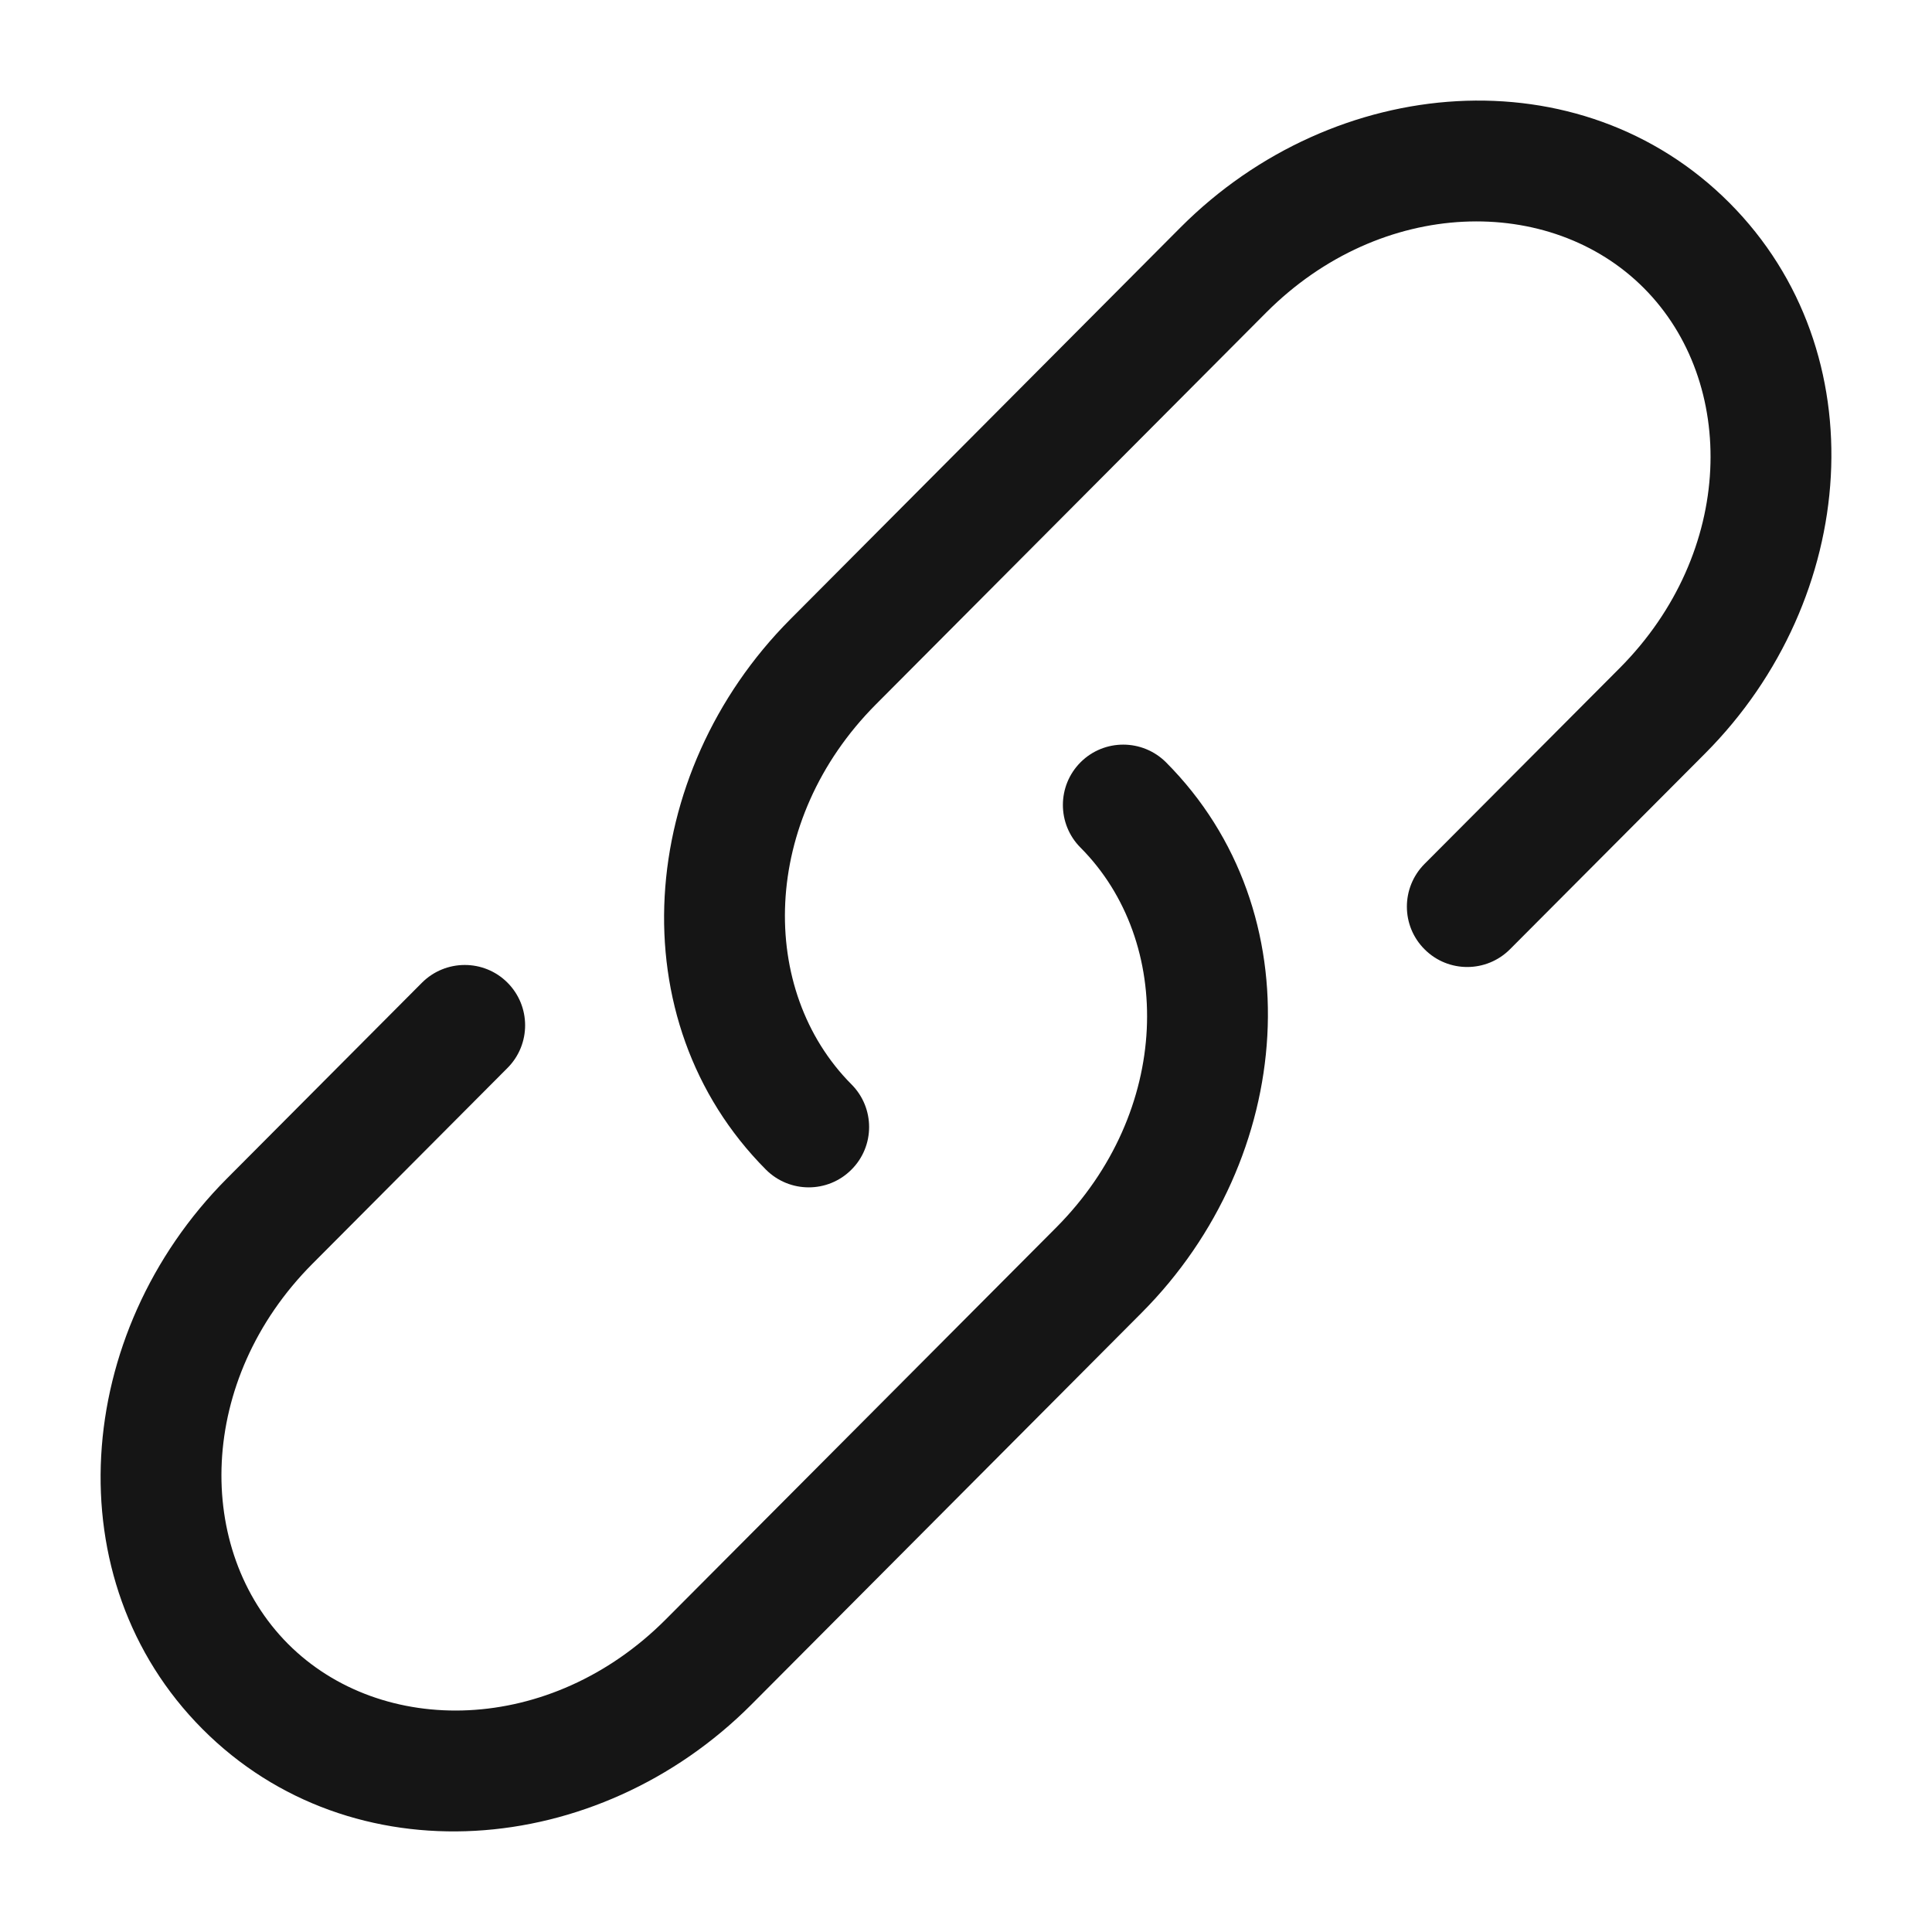
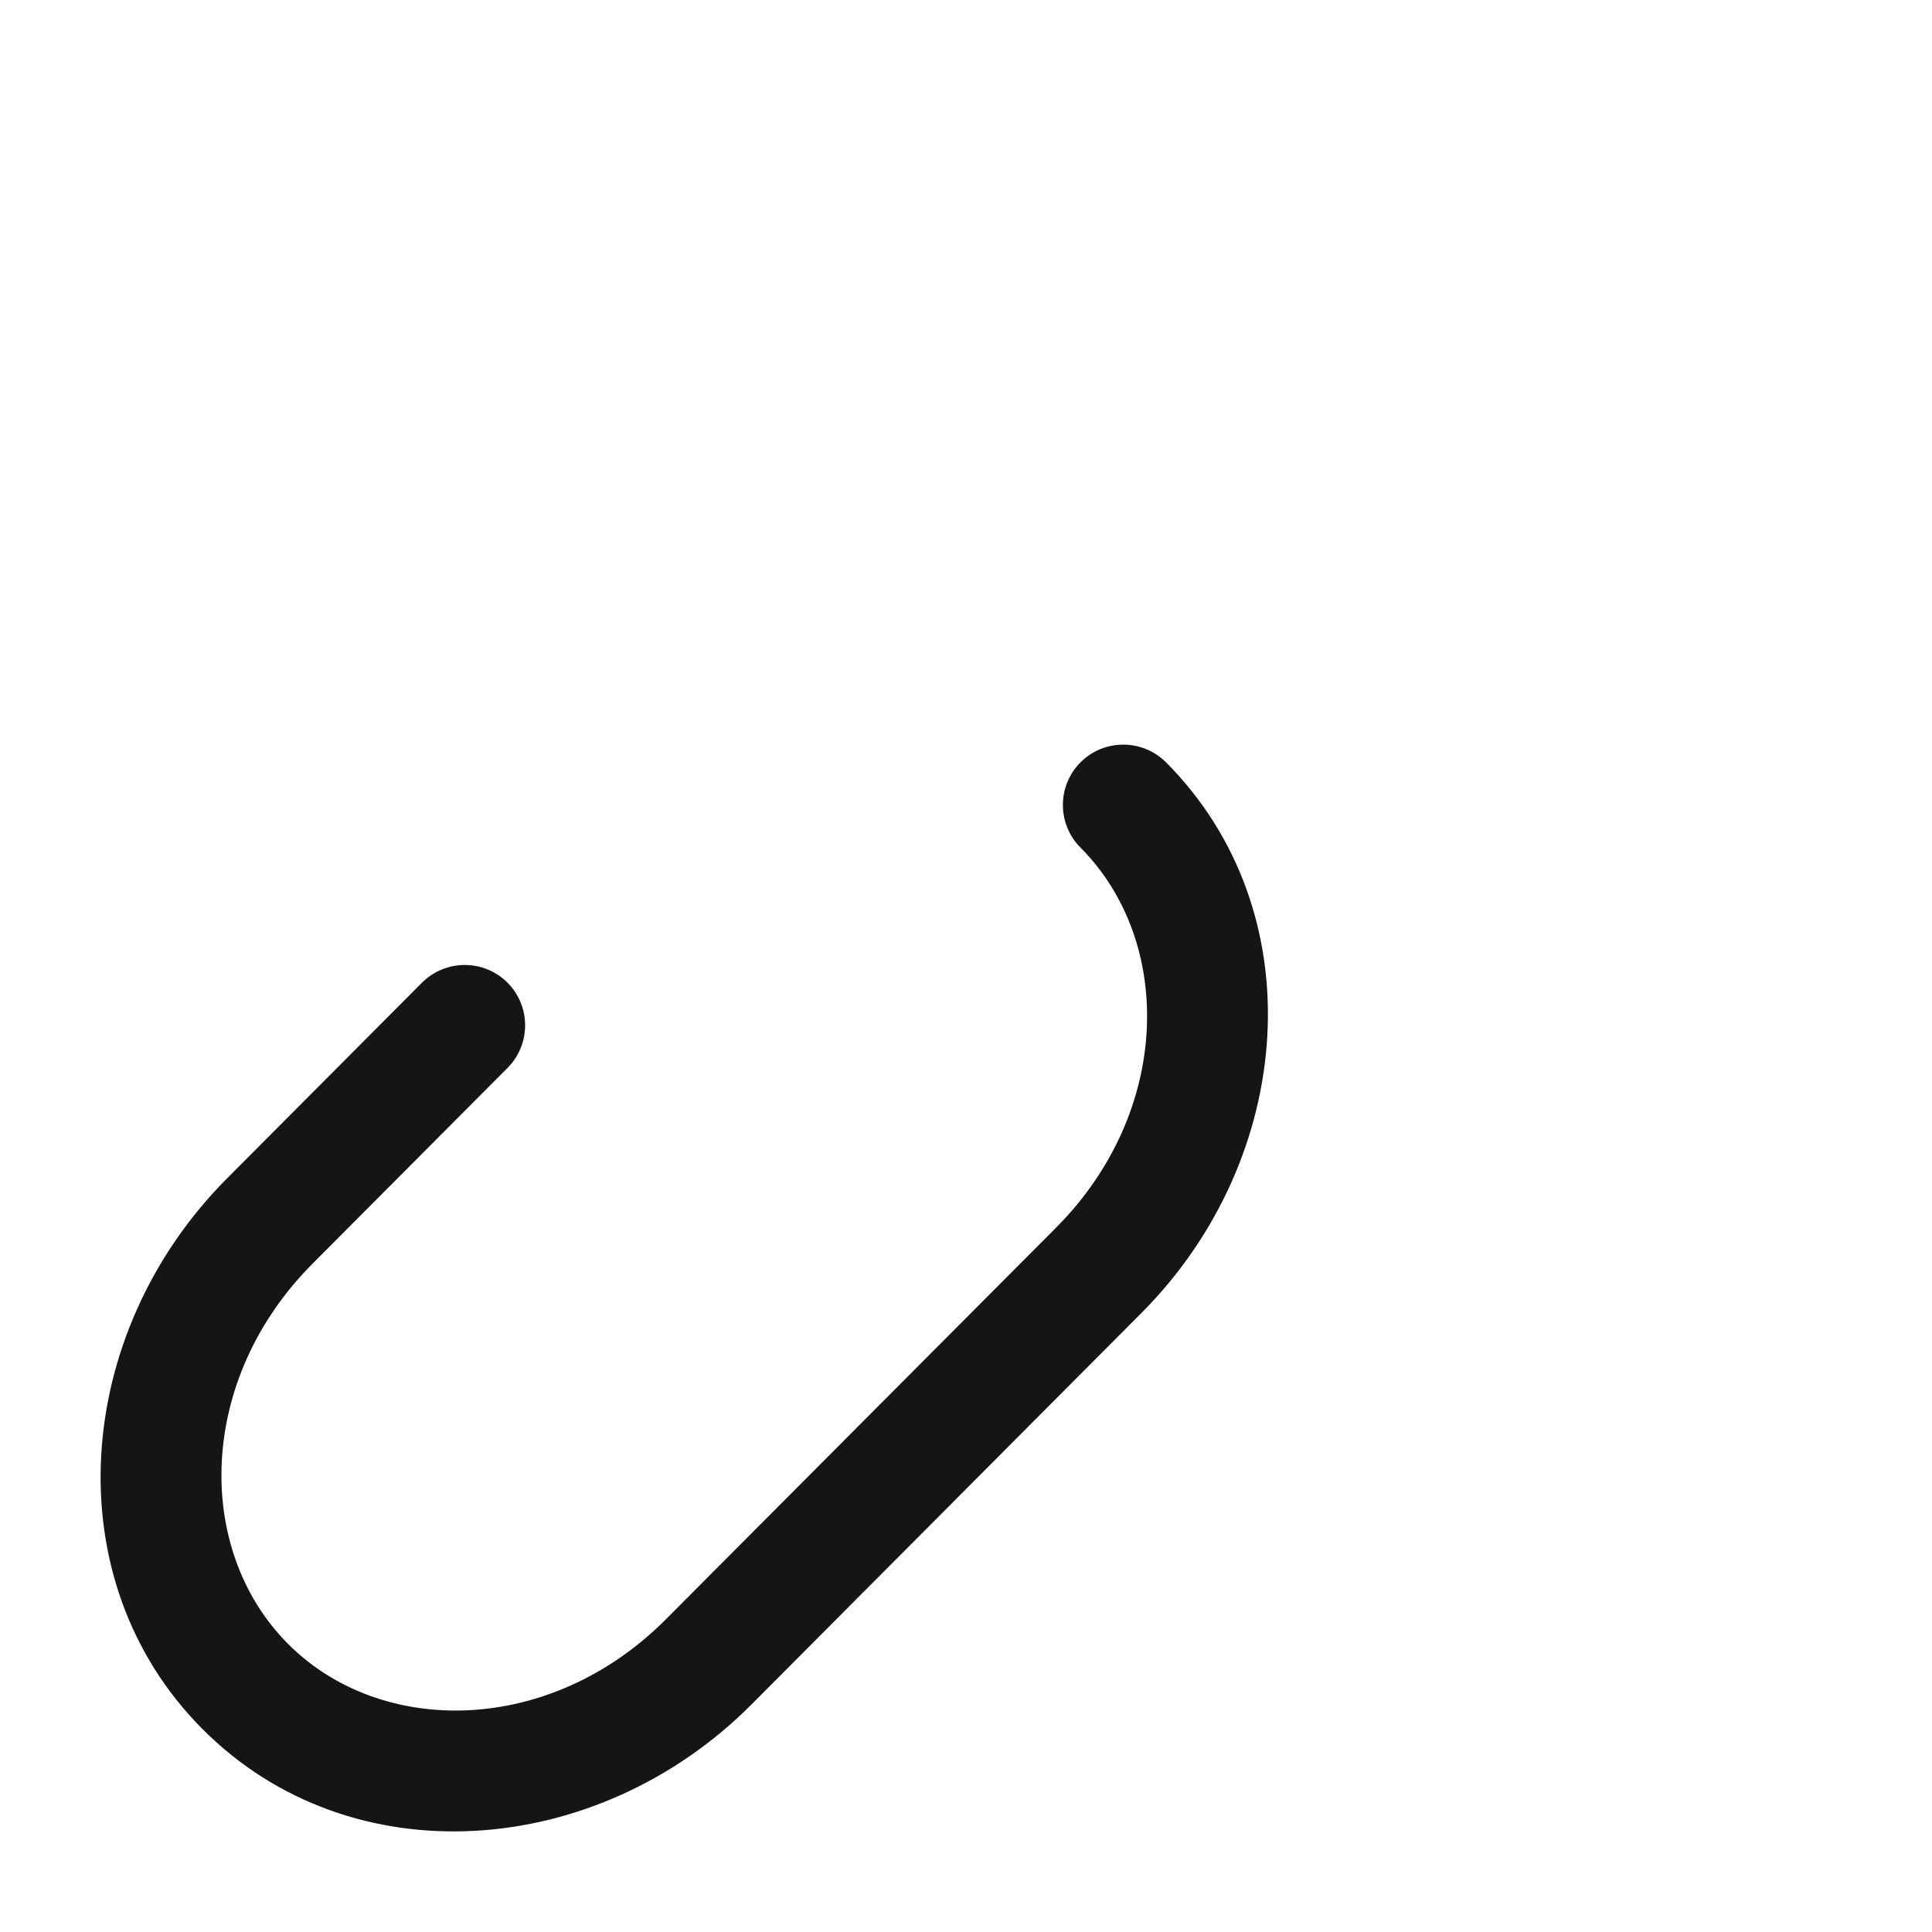
<svg xmlns="http://www.w3.org/2000/svg" width="20" height="20" viewBox="0 0 20 20" fill="none">
-   <path d="M13.107 3.236C14.302 2.037 16.051 2.011 17.018 2.983C17.988 3.957 17.962 5.716 16.766 6.917L14.746 8.944C14.503 9.189 14.503 9.585 14.748 9.828C14.992 10.072 15.388 10.071 15.632 9.826L17.652 7.799C19.244 6.2 19.444 3.647 17.904 2.101C16.362 0.553 13.815 0.755 12.221 2.354L8.182 6.41C6.589 8.009 6.389 10.561 7.929 12.108C8.173 12.352 8.569 12.353 8.813 12.109C9.058 11.866 9.058 11.47 8.815 11.226C7.845 10.252 7.871 8.493 9.067 7.292L13.107 3.236Z" fill="#151515" />
  <path d="M12.071 7.892C11.827 7.648 11.431 7.647 11.187 7.89C10.942 8.134 10.942 8.53 11.185 8.774C12.155 9.748 12.129 11.507 10.933 12.708L6.893 16.763C5.698 17.963 3.949 17.988 2.981 17.017C2.012 16.043 2.038 14.284 3.234 13.083L5.254 11.055C5.497 10.811 5.497 10.415 5.252 10.171C5.008 9.928 4.612 9.929 4.368 10.173L2.348 12.201C0.756 13.8 0.556 16.353 2.096 17.899C3.638 19.447 6.185 19.245 7.779 17.645L11.818 13.59C13.411 11.991 13.611 9.438 12.071 7.892Z" fill="#151515" />
</svg>